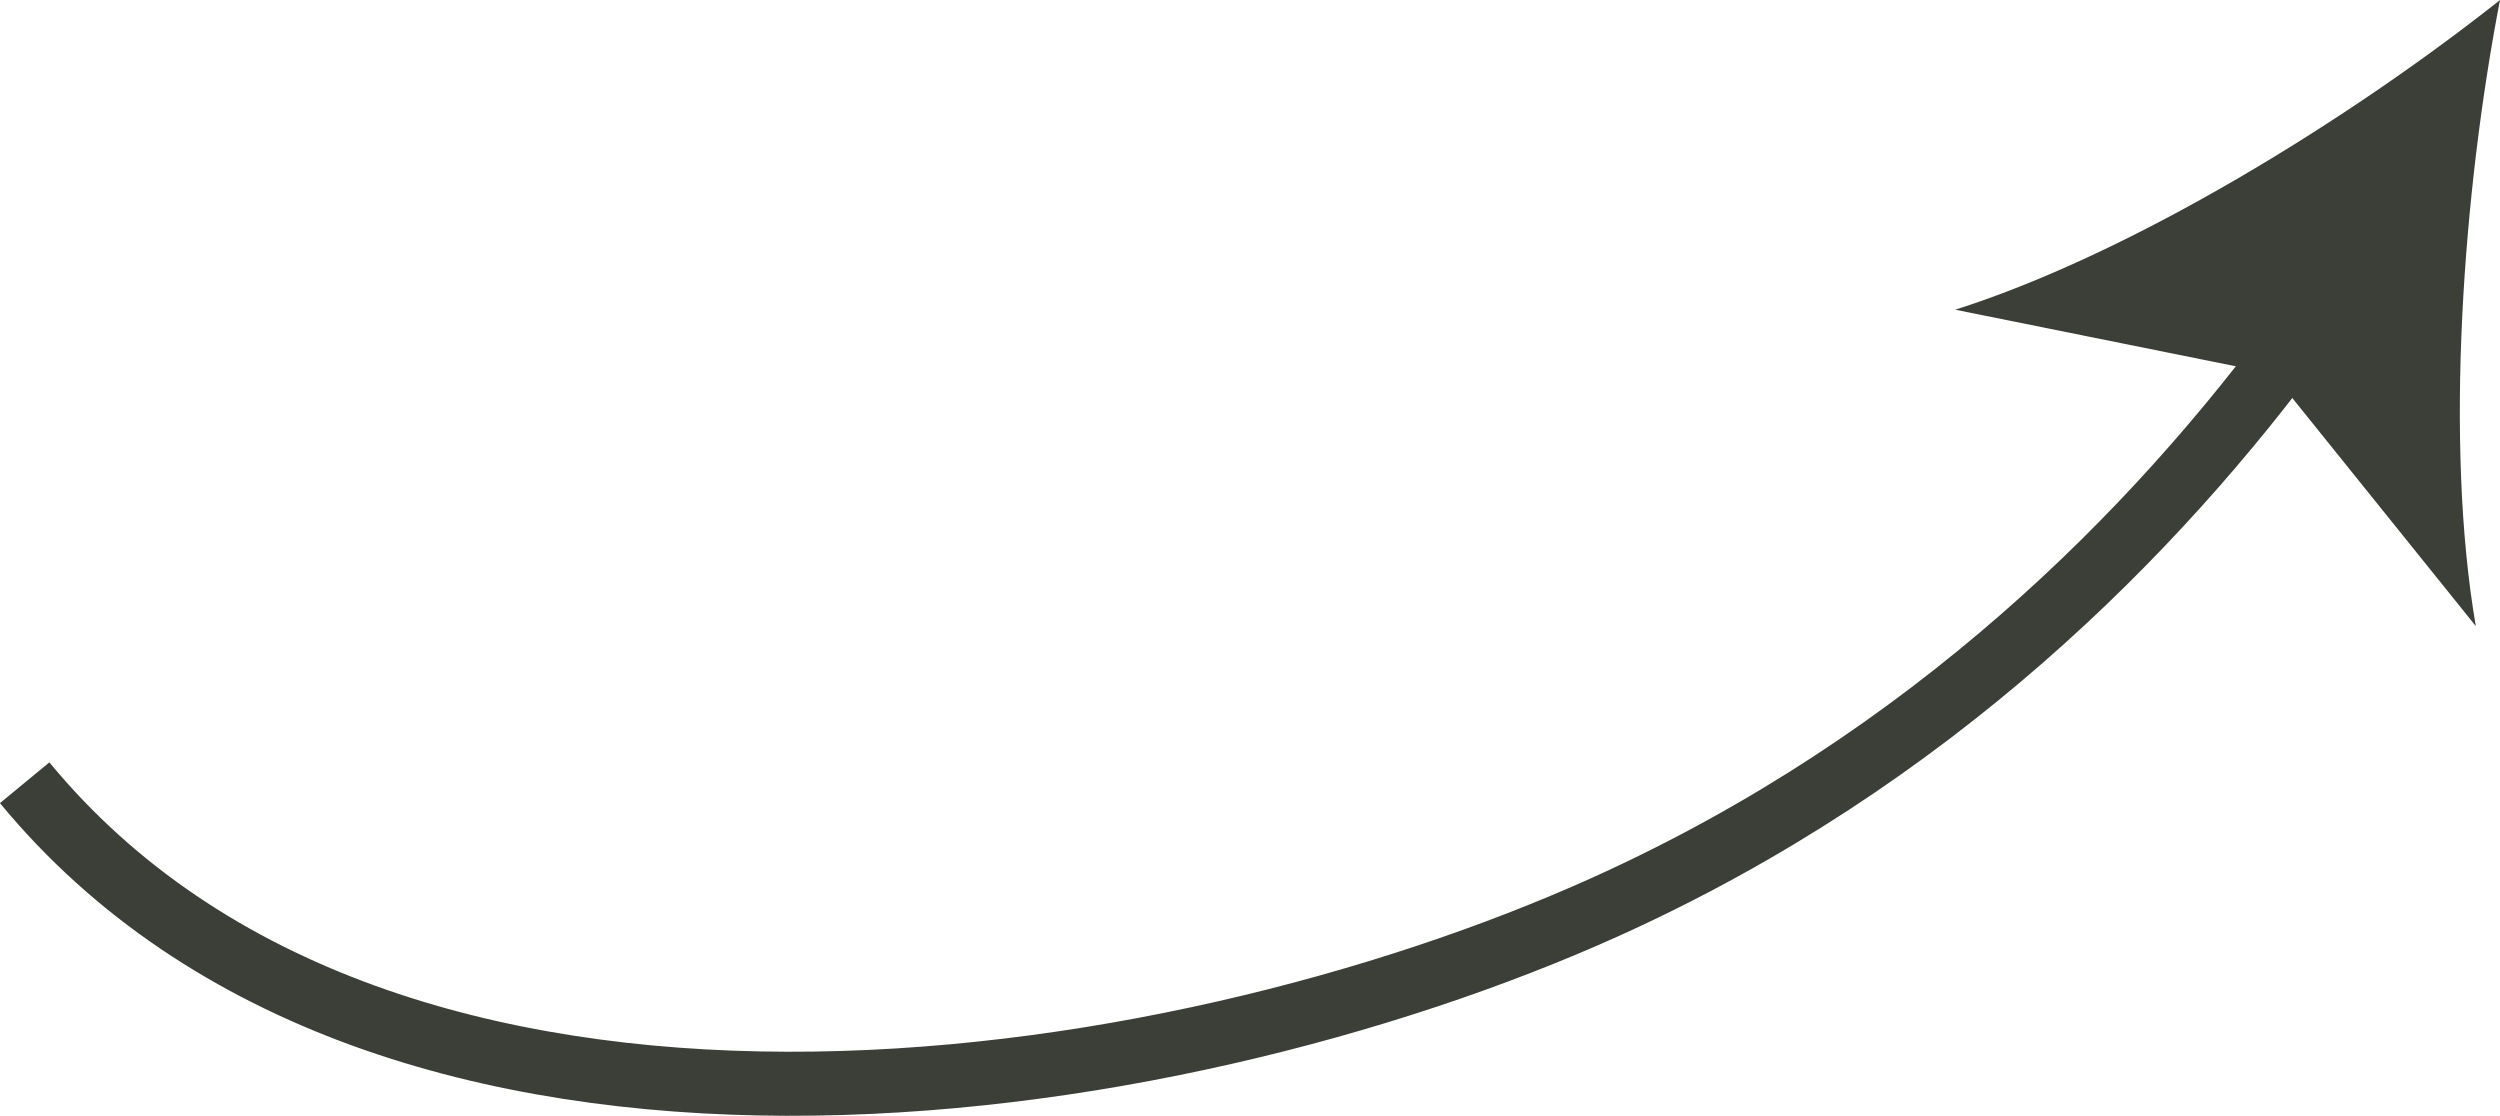
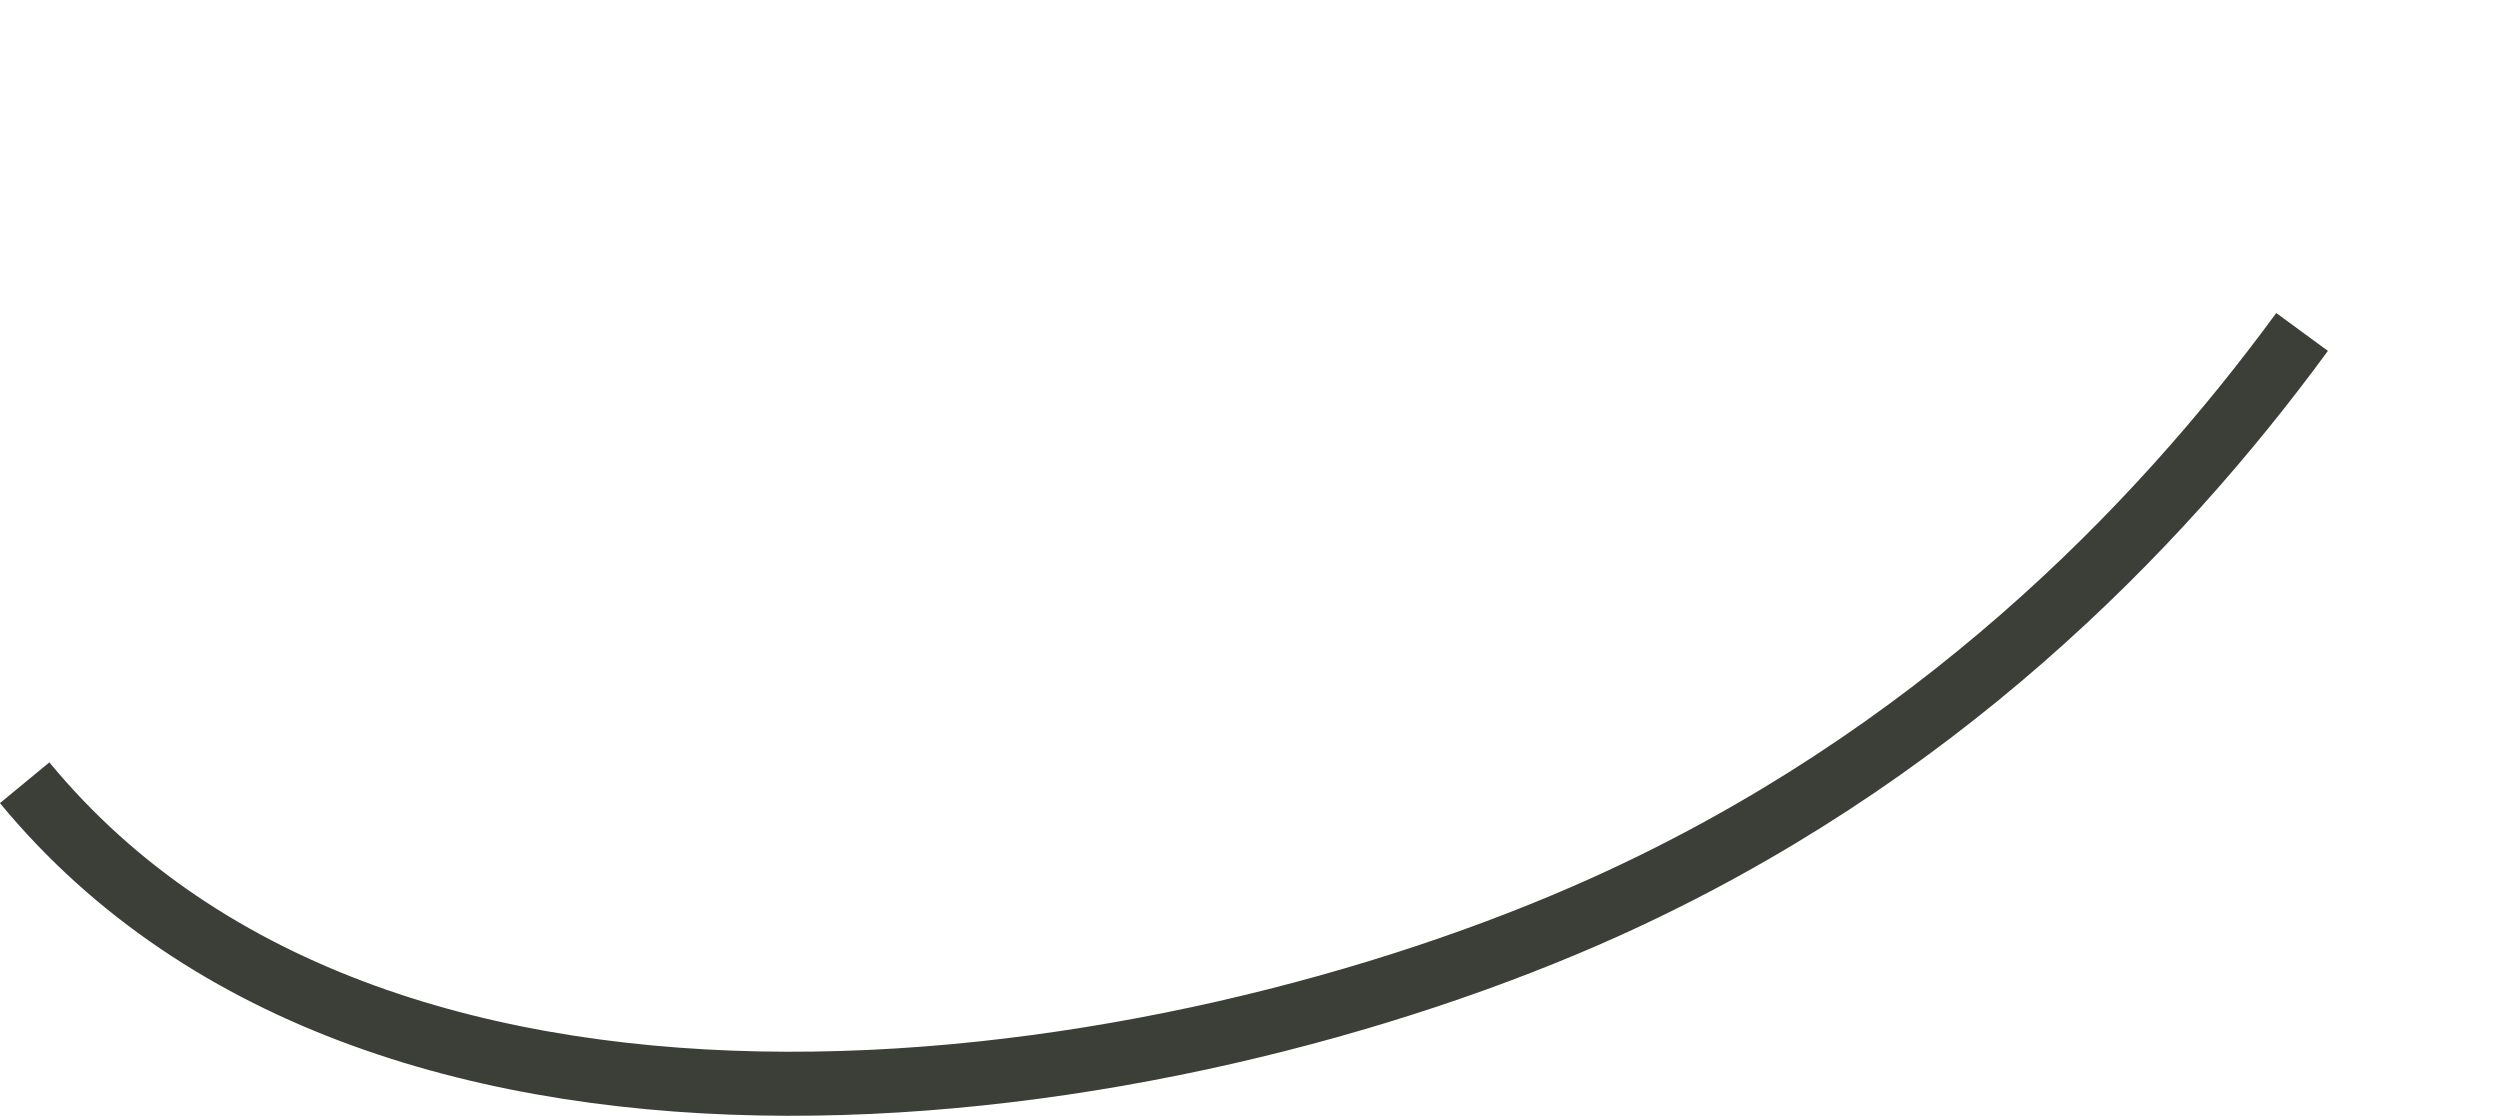
<svg xmlns="http://www.w3.org/2000/svg" id="Layer_2" viewBox="0 0 156.12 69.68">
  <defs>
    <style>.cls-1{fill:#3c3f38;}.cls-2{fill:none;stroke:#3c3f38;stroke-miterlimit:10;stroke-width:4px;}</style>
  </defs>
  <g id="Layer_1-2">
    <path class="cls-2" d="M1.54,48.88c22.64,27.46,71.36,20.08,98.68,7.77,20.45-9.22,34.44-23.49,43.54-35.92" />
-     <path class="cls-1" d="M156.12,0c-2.3,11.9-3.48,27.67-1.51,39.1l-12.68-15.76-19.83-4c11.05-3.51,24.51-11.81,34.01-19.33Z" />
  </g>
</svg>